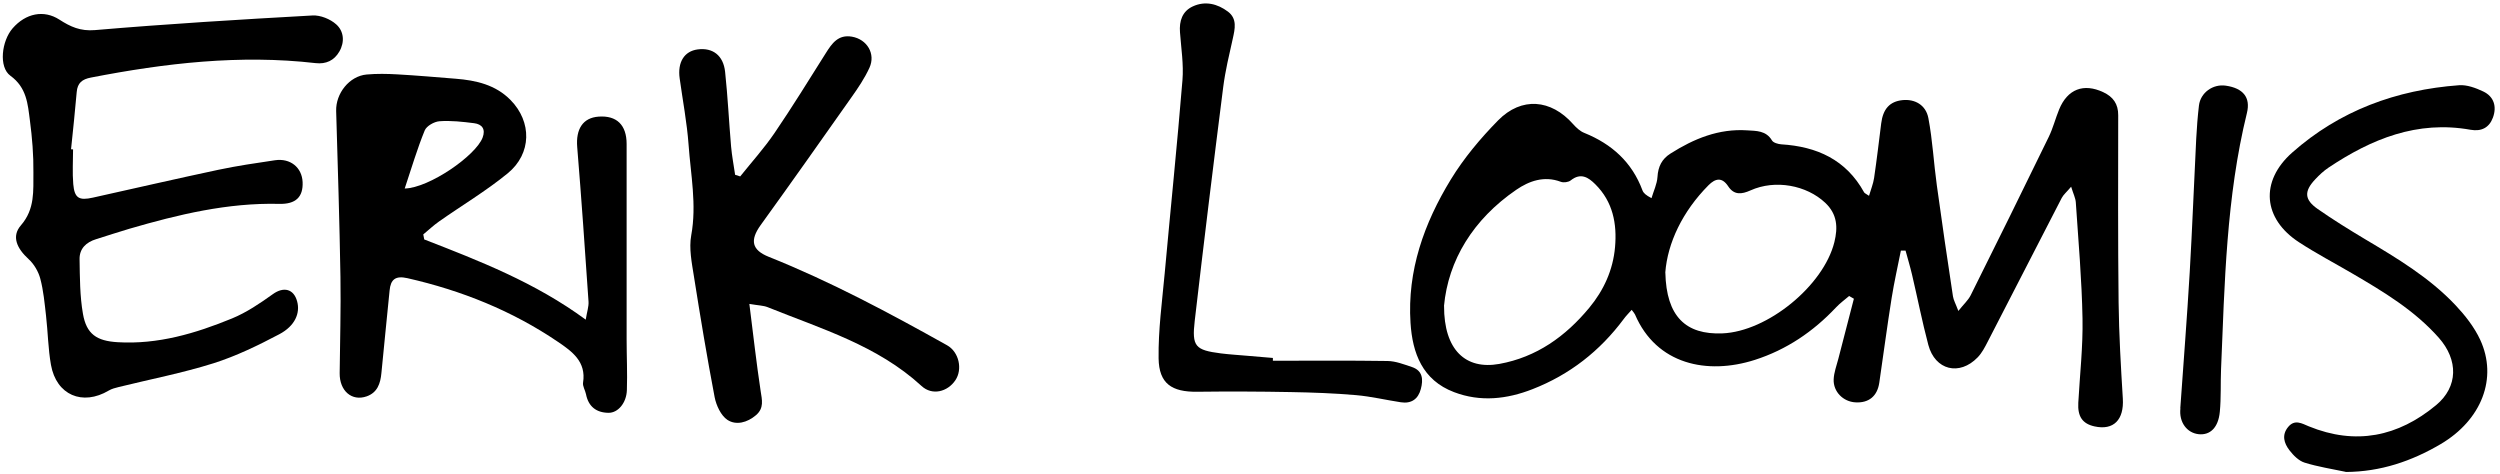
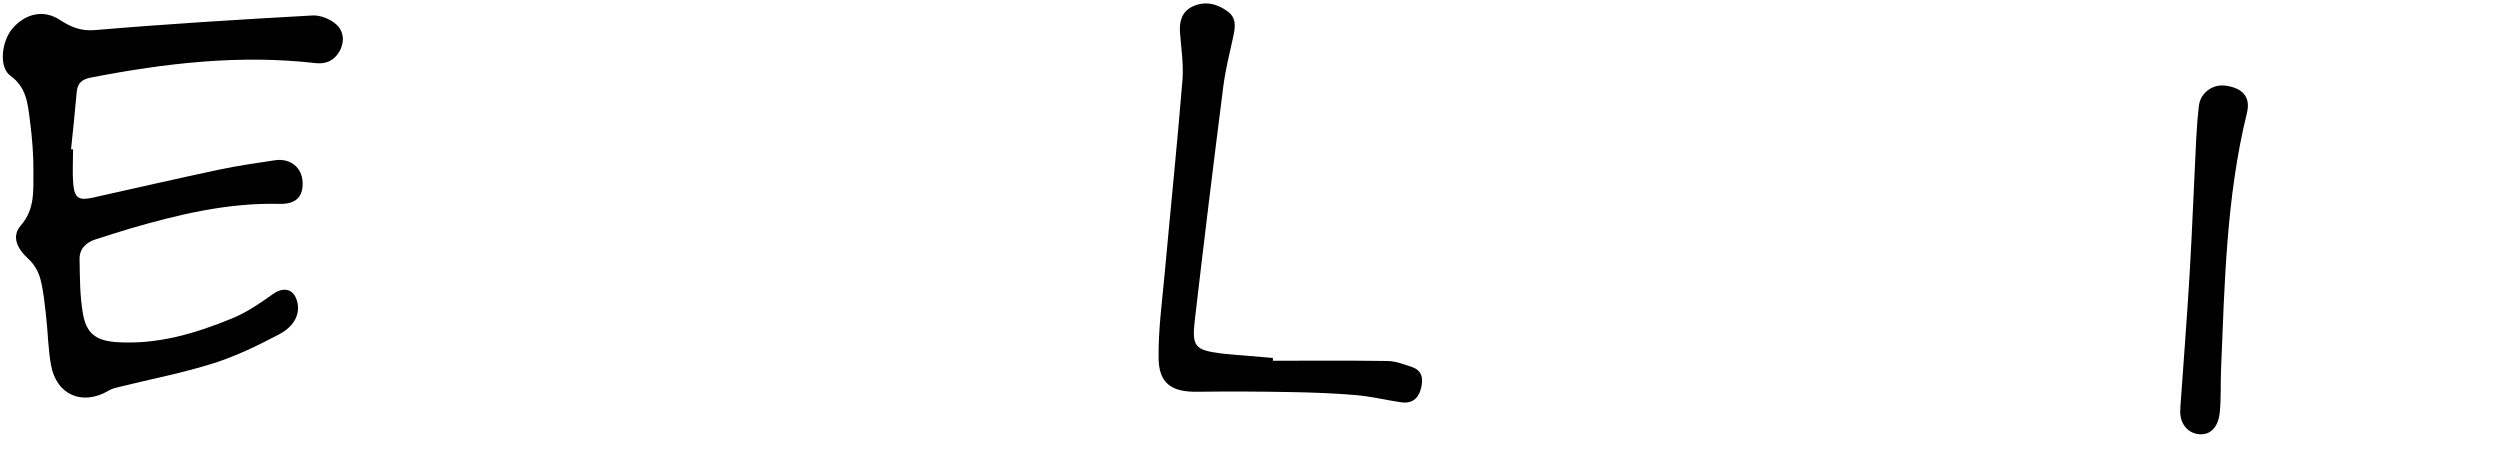
<svg xmlns="http://www.w3.org/2000/svg" width="438" height="83" viewBox="0 0 438 83" fill="none">
-   <path d="M323.968 51.858C323.194 52.519 322.362 53.123 321.667 53.863C317.681 58.1 312.988 61.278 307.442 63.054C299.116 65.72 290.209 63.874 286.45 55.093C286.359 54.888 286.188 54.717 285.87 54.284C285.311 54.922 284.844 55.378 284.469 55.902C280.3 61.505 274.992 65.651 268.5 68.18C264.024 69.934 259.388 70.469 254.753 68.704C249.195 66.597 247.463 61.87 247.122 56.574C246.53 47.428 249.502 39.102 254.183 31.448C256.473 27.701 259.377 24.238 262.464 21.095C266.575 16.915 271.746 17.382 275.596 21.733C276.154 22.359 276.826 22.997 277.589 23.293C282.396 25.241 285.927 28.418 287.76 33.35C287.931 33.817 288.341 34.193 289.343 34.717C289.708 33.475 290.312 32.245 290.391 30.992C290.505 29.181 291.143 27.872 292.669 26.904C296.781 24.295 301.132 22.507 306.109 22.837C307.704 22.94 309.412 22.86 310.449 24.603C310.688 25.013 311.508 25.241 312.077 25.286C318.319 25.673 323.433 27.974 326.588 33.692C326.69 33.874 326.952 33.954 327.453 34.307C327.784 33.168 328.194 32.188 328.342 31.175C328.809 28.008 329.185 24.819 329.583 21.642C329.902 19.079 331.075 17.78 333.319 17.541C335.46 17.325 337.408 18.361 337.852 20.696C338.593 24.58 338.786 28.555 339.333 32.473C340.221 38.965 341.178 45.446 342.158 51.915C342.26 52.576 342.625 53.202 343.103 54.478C344.025 53.316 344.811 52.621 345.256 51.745C349.857 42.519 354.424 33.27 358.935 23.999C359.686 22.462 360.108 20.765 360.757 19.181C362.215 15.616 365.051 14.534 368.491 16.152C370.222 16.96 371.122 18.213 371.11 20.184C371.099 31.118 371.053 42.063 371.179 52.997C371.247 58.612 371.577 64.228 371.919 69.831C372.147 73.533 370.313 75.447 366.964 74.706C364.846 74.239 363.98 72.975 364.117 70.56C364.39 65.651 364.948 60.731 364.857 55.822C364.732 49.034 364.14 42.257 363.684 35.48C363.639 34.717 363.251 33.977 362.864 32.712C362.055 33.669 361.509 34.113 361.213 34.683C356.873 43.077 352.568 51.483 348.24 59.877C347.75 60.834 347.226 61.847 346.486 62.61C343.297 65.913 339.025 64.865 337.841 60.423C336.759 56.346 335.95 52.2 334.982 48.088C334.652 46.688 334.23 45.309 333.854 43.908H333.034C332.488 46.665 331.861 49.421 331.417 52.2C330.631 57.132 329.982 62.086 329.253 67.041C328.911 69.41 327.408 70.64 325.05 70.492C322.932 70.367 321.178 68.635 321.257 66.483C321.303 65.264 321.77 64.057 322.077 62.861C322.977 59.353 323.888 55.845 324.8 52.337C324.526 52.177 324.241 52.018 323.968 51.858ZM252.999 53.612C252.976 61.312 256.769 64.82 262.669 63.761C269.218 62.576 274.286 58.931 278.432 53.931C280.972 50.867 282.601 47.314 282.954 43.305C283.318 39.193 282.578 35.343 279.503 32.291C278.273 31.061 276.94 30.207 275.186 31.608C274.787 31.926 273.933 32.04 273.443 31.847C270.539 30.753 267.897 31.71 265.653 33.248C258.09 38.43 253.728 45.605 252.987 53.624L252.999 53.612ZM291.769 47.758C291.94 55.469 295.357 58.669 301.77 58.407C309.64 58.089 319.481 50.082 321.383 42.416C322.009 39.865 321.918 37.541 319.777 35.526C316.508 32.45 311.029 31.402 306.679 33.361C305.13 34.056 303.808 34.204 302.783 32.644C301.69 30.981 300.528 31.254 299.332 32.45C294.765 37.052 292.157 42.564 291.758 47.758H291.769Z" fill="black" />
-   <path d="M74.294 41.937C84.009 45.718 93.736 49.477 102.62 56.003C102.848 54.591 103.167 53.702 103.11 52.848C102.495 43.816 101.868 34.784 101.128 25.775C100.866 22.631 102.108 20.627 104.875 20.433C108.042 20.205 109.784 21.88 109.784 25.228C109.784 36.641 109.773 48.042 109.784 59.454C109.784 62.416 109.932 65.377 109.83 68.338C109.762 70.582 108.281 72.347 106.607 72.325C104.477 72.302 103.087 71.231 102.666 69.056C102.529 68.372 102.051 67.666 102.153 67.028C102.734 63.372 100.228 61.573 97.78 59.91C89.727 54.443 80.855 50.889 71.378 48.736C69.317 48.27 68.44 48.919 68.257 50.901C67.79 55.718 67.278 60.536 66.822 65.365C66.651 67.199 66.116 68.782 64.237 69.443C61.629 70.354 59.476 68.475 59.51 65.377C59.567 59.75 59.738 54.124 59.647 48.497C59.487 38.816 59.18 29.135 58.895 19.454C58.804 16.367 61.207 13.326 64.237 13.053C66.025 12.893 67.836 12.927 69.624 13.03C73.03 13.223 76.435 13.52 79.841 13.793C83.417 14.078 86.823 14.852 89.454 17.529C93.201 21.344 93.178 26.902 88.953 30.365C85.171 33.463 80.911 35.991 76.902 38.816C75.934 39.499 75.069 40.319 74.157 41.071C74.214 41.367 74.271 41.652 74.328 41.948L74.294 41.937ZM70.9 33.03C75.205 32.928 83.372 27.256 84.556 24.101C85.114 22.62 84.454 21.754 83.053 21.583C81.048 21.333 78.998 21.094 76.993 21.242C76.071 21.31 74.727 22.073 74.408 22.859C73.098 26.06 72.118 29.397 70.9 33.041V33.03Z" fill="black" />
  <path d="M12.801 26.162C12.801 28.189 12.664 30.239 12.835 32.255C13.051 34.716 13.837 35.171 16.275 34.624C23.598 32.996 30.91 31.31 38.245 29.75C41.526 29.055 44.863 28.565 48.177 28.075C50.865 27.677 52.904 29.34 53.018 31.902C53.132 34.522 51.799 35.798 48.906 35.718C39.874 35.501 31.229 37.586 22.664 40.08C20.717 40.65 18.792 41.299 16.844 41.903C15.09 42.438 13.906 43.565 13.94 45.422C13.997 48.611 13.985 51.857 14.532 54.978C15.147 58.543 16.947 59.739 20.614 59.955C27.664 60.377 34.248 58.417 40.637 55.798C43.189 54.75 45.558 53.144 47.813 51.527C49.669 50.194 51.469 50.581 52.061 52.814C52.619 54.853 51.697 57.096 48.94 58.554C45.227 60.513 41.389 62.381 37.403 63.645C31.981 65.354 26.355 66.436 20.819 67.803C20.216 67.951 19.589 68.11 19.065 68.418C14.452 71.163 9.874 69.215 8.928 63.919C8.427 61.083 8.393 58.167 8.063 55.297C7.812 53.121 7.619 50.923 7.06 48.827C6.73 47.575 5.956 46.253 4.999 45.388C2.949 43.508 1.981 41.413 3.666 39.477C6.149 36.618 5.819 33.406 5.853 30.205C5.887 27.176 5.637 24.112 5.238 21.093C4.862 18.223 4.691 15.353 1.821 13.269C-0.263 11.754 0.284 7.187 2.208 4.966C4.509 2.323 7.676 1.674 10.409 3.439C12.334 4.681 14.076 5.49 16.639 5.273C29.327 4.191 42.038 3.417 54.749 2.71C56.127 2.631 57.87 3.337 58.906 4.271C60.239 5.455 60.433 7.335 59.453 9.032C58.542 10.615 57.107 11.264 55.296 11.059C42.027 9.533 28.951 11.059 15.933 13.588C14.395 13.884 13.575 14.522 13.439 16.128C13.154 19.476 12.79 22.813 12.448 26.151C12.562 26.151 12.676 26.162 12.79 26.173L12.801 26.162Z" fill="black" />
-   <path d="M129.682 30.911C131.698 28.394 133.873 25.979 135.684 23.326C138.805 18.747 141.709 14.02 144.671 9.328C145.753 7.608 146.846 6.013 149.249 6.423C151.903 6.879 153.452 9.43 152.325 11.879C151.482 13.713 150.331 15.421 149.158 17.073C143.896 24.544 138.623 32.016 133.27 39.431C131.345 42.107 131.721 43.804 134.671 44.989C145.502 49.317 155.764 54.807 165.924 60.49C168.02 61.663 168.68 64.693 167.382 66.618C166.015 68.657 163.316 69.351 161.448 67.62C153.714 60.513 143.885 57.609 134.488 53.816C133.748 53.52 132.882 53.52 131.288 53.246C131.971 58.645 132.518 63.565 133.258 68.463C133.509 70.08 133.896 71.504 132.438 72.746C130.912 74.044 128.964 74.556 127.449 73.566C126.311 72.814 125.49 71.037 125.206 69.591C123.862 62.552 122.689 55.479 121.572 48.394C121.197 46.025 120.684 43.508 121.105 41.219C122.085 35.854 121.014 30.626 120.638 25.353C120.354 21.469 119.613 17.608 119.078 13.735C118.679 10.899 119.887 8.963 122.244 8.656C124.864 8.314 126.732 9.703 127.039 12.585C127.506 16.936 127.711 21.31 128.087 25.672C128.235 27.335 128.554 28.975 128.793 30.626L129.659 30.9L129.682 30.911Z" fill="black" />
-   <path d="M410.962 82.667C408.548 82.155 406.088 81.779 403.753 81.05C402.739 80.731 401.794 79.774 401.11 78.886C400.176 77.667 399.709 76.232 400.882 74.808C402.044 73.396 403.308 74.204 404.504 74.694C412.716 78.043 420.142 76.517 426.817 70.97C430.667 67.769 430.735 63.088 427.272 59.17C423.001 54.352 417.568 51.095 412.09 47.894C408.992 46.083 405.803 44.409 402.796 42.45C396.463 38.327 395.905 31.778 401.577 26.744C409.892 19.375 419.835 15.741 430.826 14.932C432.216 14.83 433.765 15.411 435.063 16.026C436.954 16.926 437.466 18.691 436.76 20.605C436.111 22.359 434.755 23.076 432.831 22.734C423.502 21.06 415.473 24.34 407.933 29.386C407.101 29.944 406.338 30.662 405.643 31.402C403.65 33.509 403.707 34.967 406.053 36.607C408.741 38.486 411.543 40.218 414.356 41.903C420.006 45.263 425.655 48.646 430.2 53.464C431.897 55.263 433.491 57.302 434.528 59.523C437.637 66.232 434.79 73.578 427.591 77.815C422.512 80.799 417.079 82.656 410.985 82.69L410.962 82.667Z" fill="black" />
  <path d="M223.021 63.202C229.718 63.202 236.415 63.145 243.112 63.247C244.536 63.27 245.971 63.84 247.349 64.295C249.297 64.933 249.365 66.516 248.932 68.145C248.477 69.899 247.281 70.764 245.436 70.48C242.816 70.081 240.208 69.455 237.577 69.227C233.784 68.897 229.957 68.76 226.153 68.692C220.697 68.589 215.23 68.566 209.763 68.635C205.287 68.692 203.055 67.211 202.986 62.792C202.918 57.826 203.601 52.837 204.057 47.871C205.082 36.595 206.244 25.342 207.166 14.055C207.394 11.276 206.938 8.451 206.733 5.649C206.585 3.679 207.132 1.982 208.966 1.128C211.141 0.114 213.305 0.661 215.139 2.039C216.779 3.28 216.369 5.046 215.982 6.777C215.355 9.59 214.672 12.392 214.308 15.251C212.576 28.884 210.902 42.529 209.319 56.186C208.795 60.719 209.399 61.334 213.898 61.915C215.447 62.108 217.007 62.199 218.567 62.336C220.048 62.461 221.529 62.587 223.009 62.712C223.009 62.883 223.009 63.042 223.009 63.213L223.021 63.202Z" fill="black" />
  <path d="M381.987 71.528C382.545 63.589 383.171 55.651 383.638 47.712C384.094 39.921 384.379 32.119 384.777 24.317C384.88 22.37 385.028 20.422 385.256 18.486C385.529 16.231 387.704 14.67 389.982 15.012C392.989 15.456 394.333 17.062 393.661 19.796C390.039 34.545 389.755 49.625 389.128 64.671C389.026 67.165 389.151 69.671 388.912 72.154C388.65 74.922 387.215 76.277 385.21 76.072C383.16 75.856 381.725 73.977 382.01 71.539L381.987 71.528Z" fill="black" />
</svg>